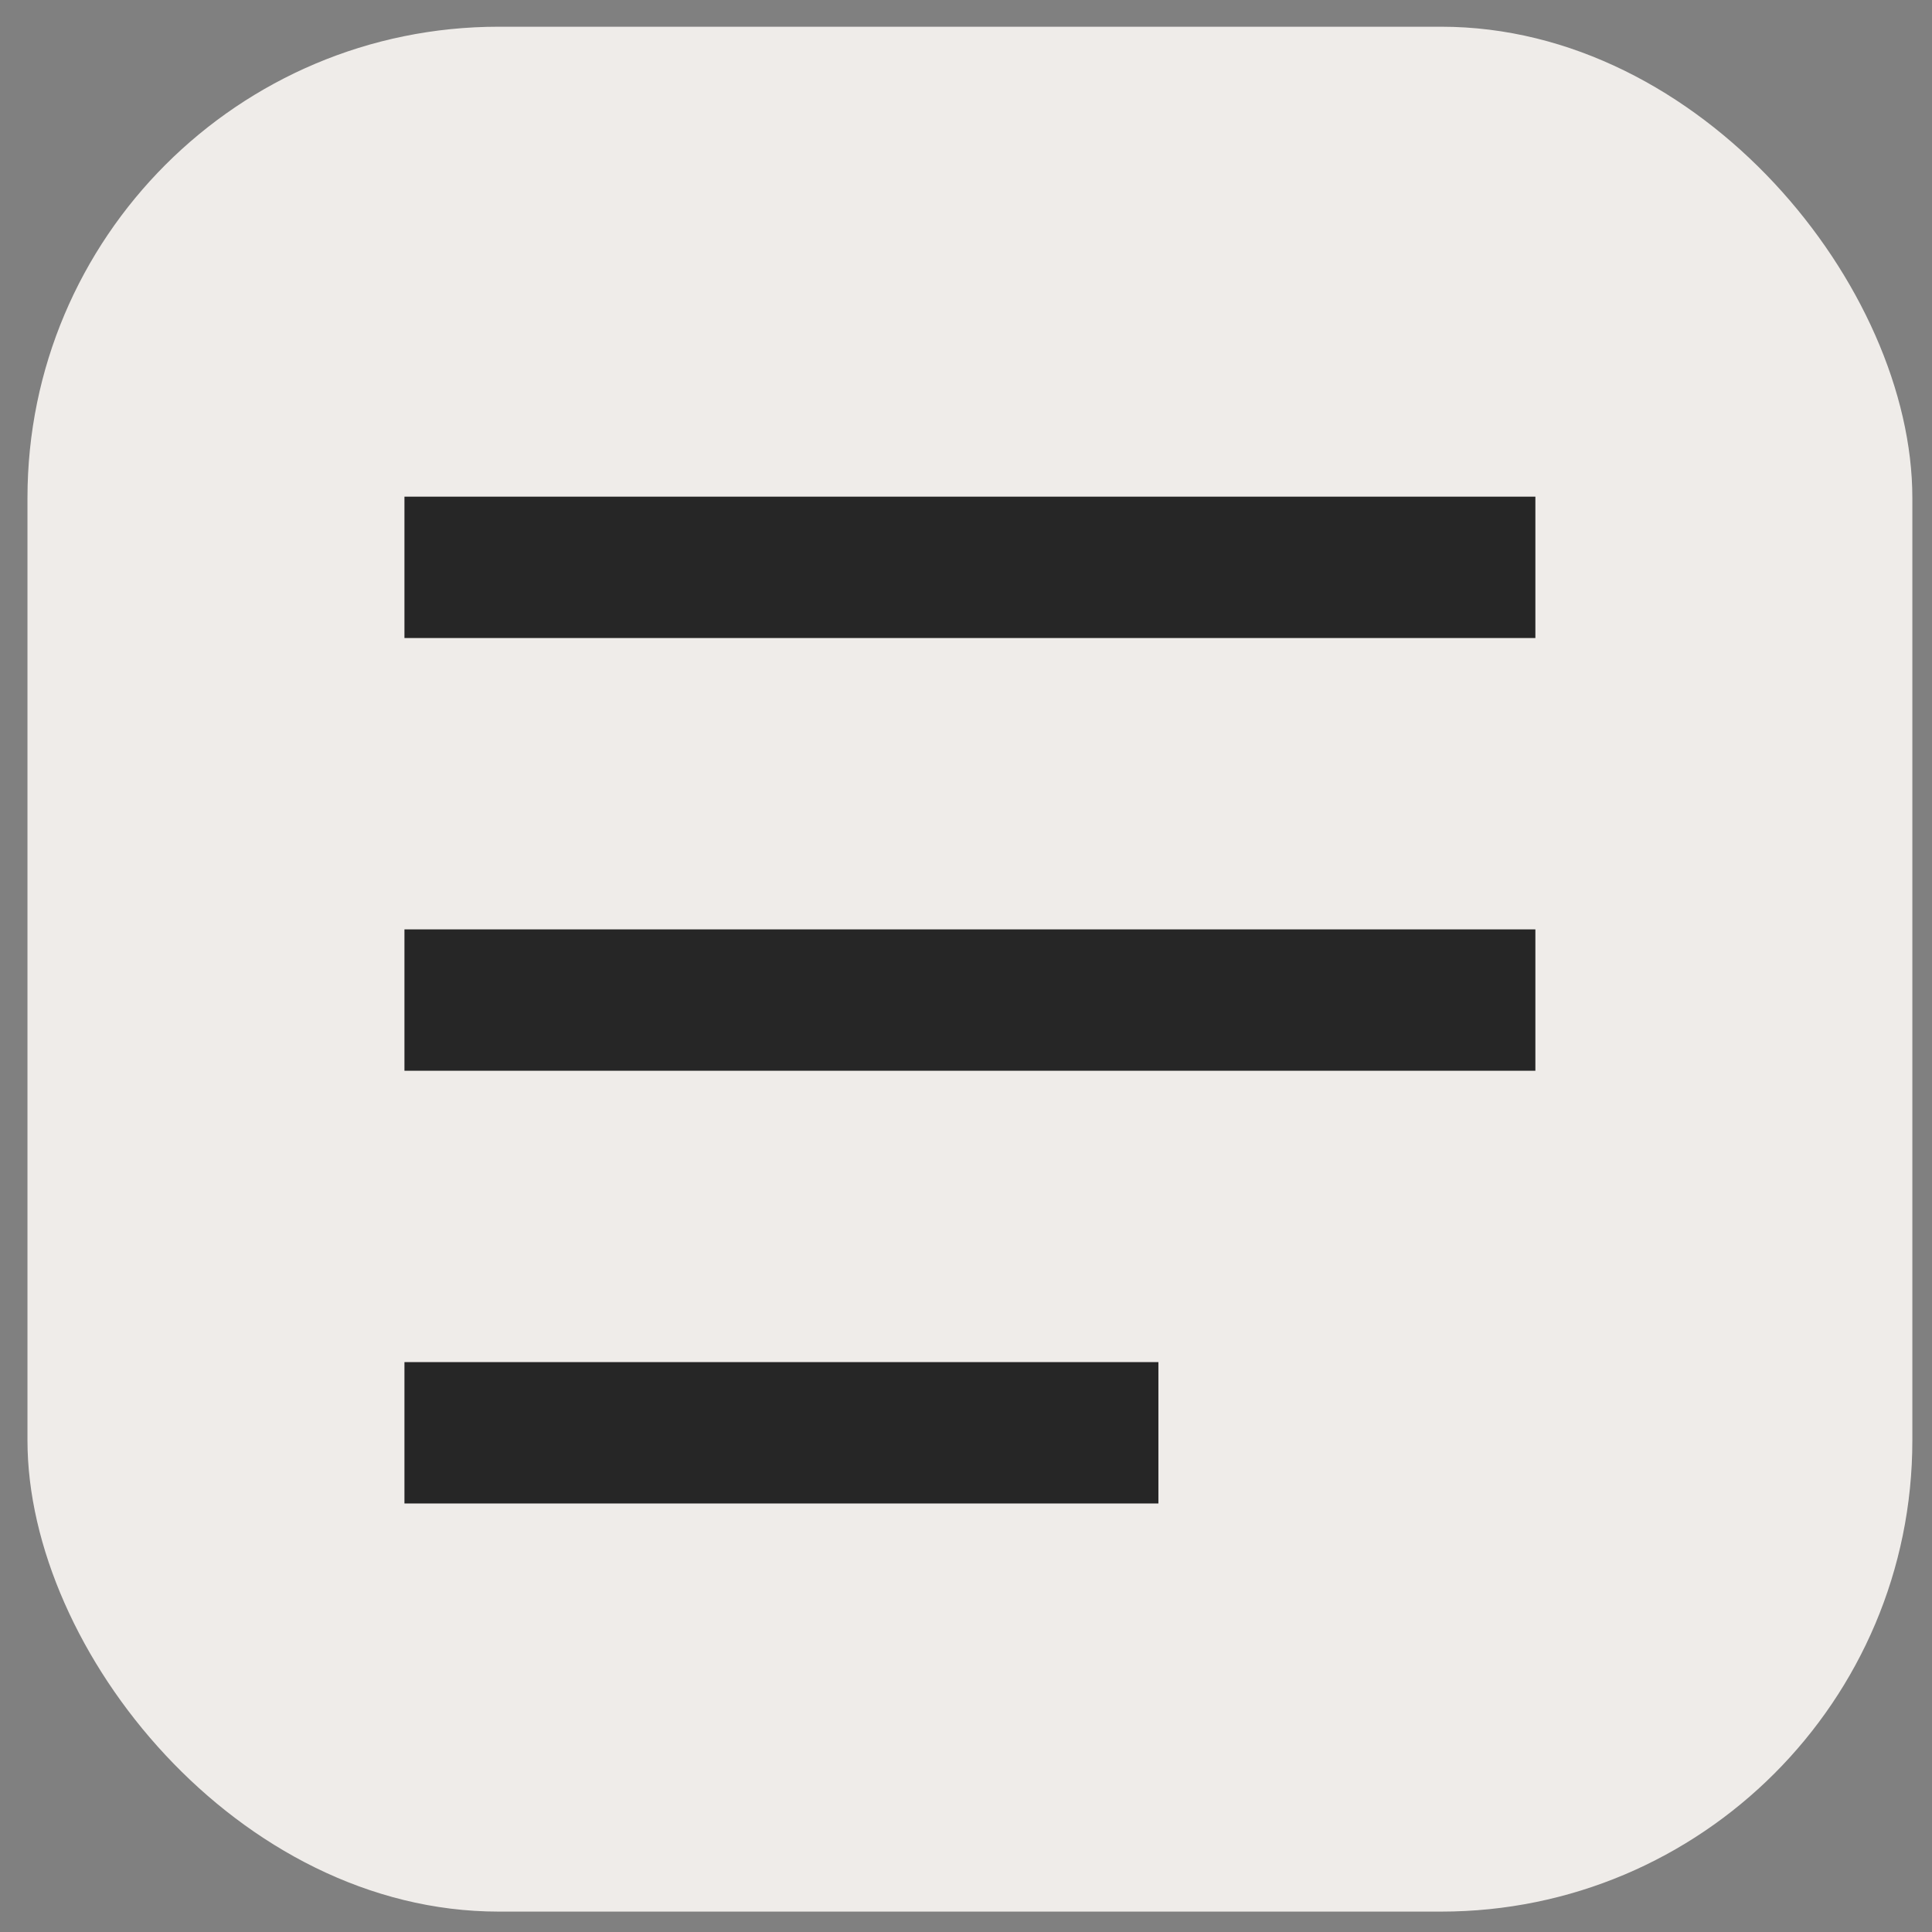
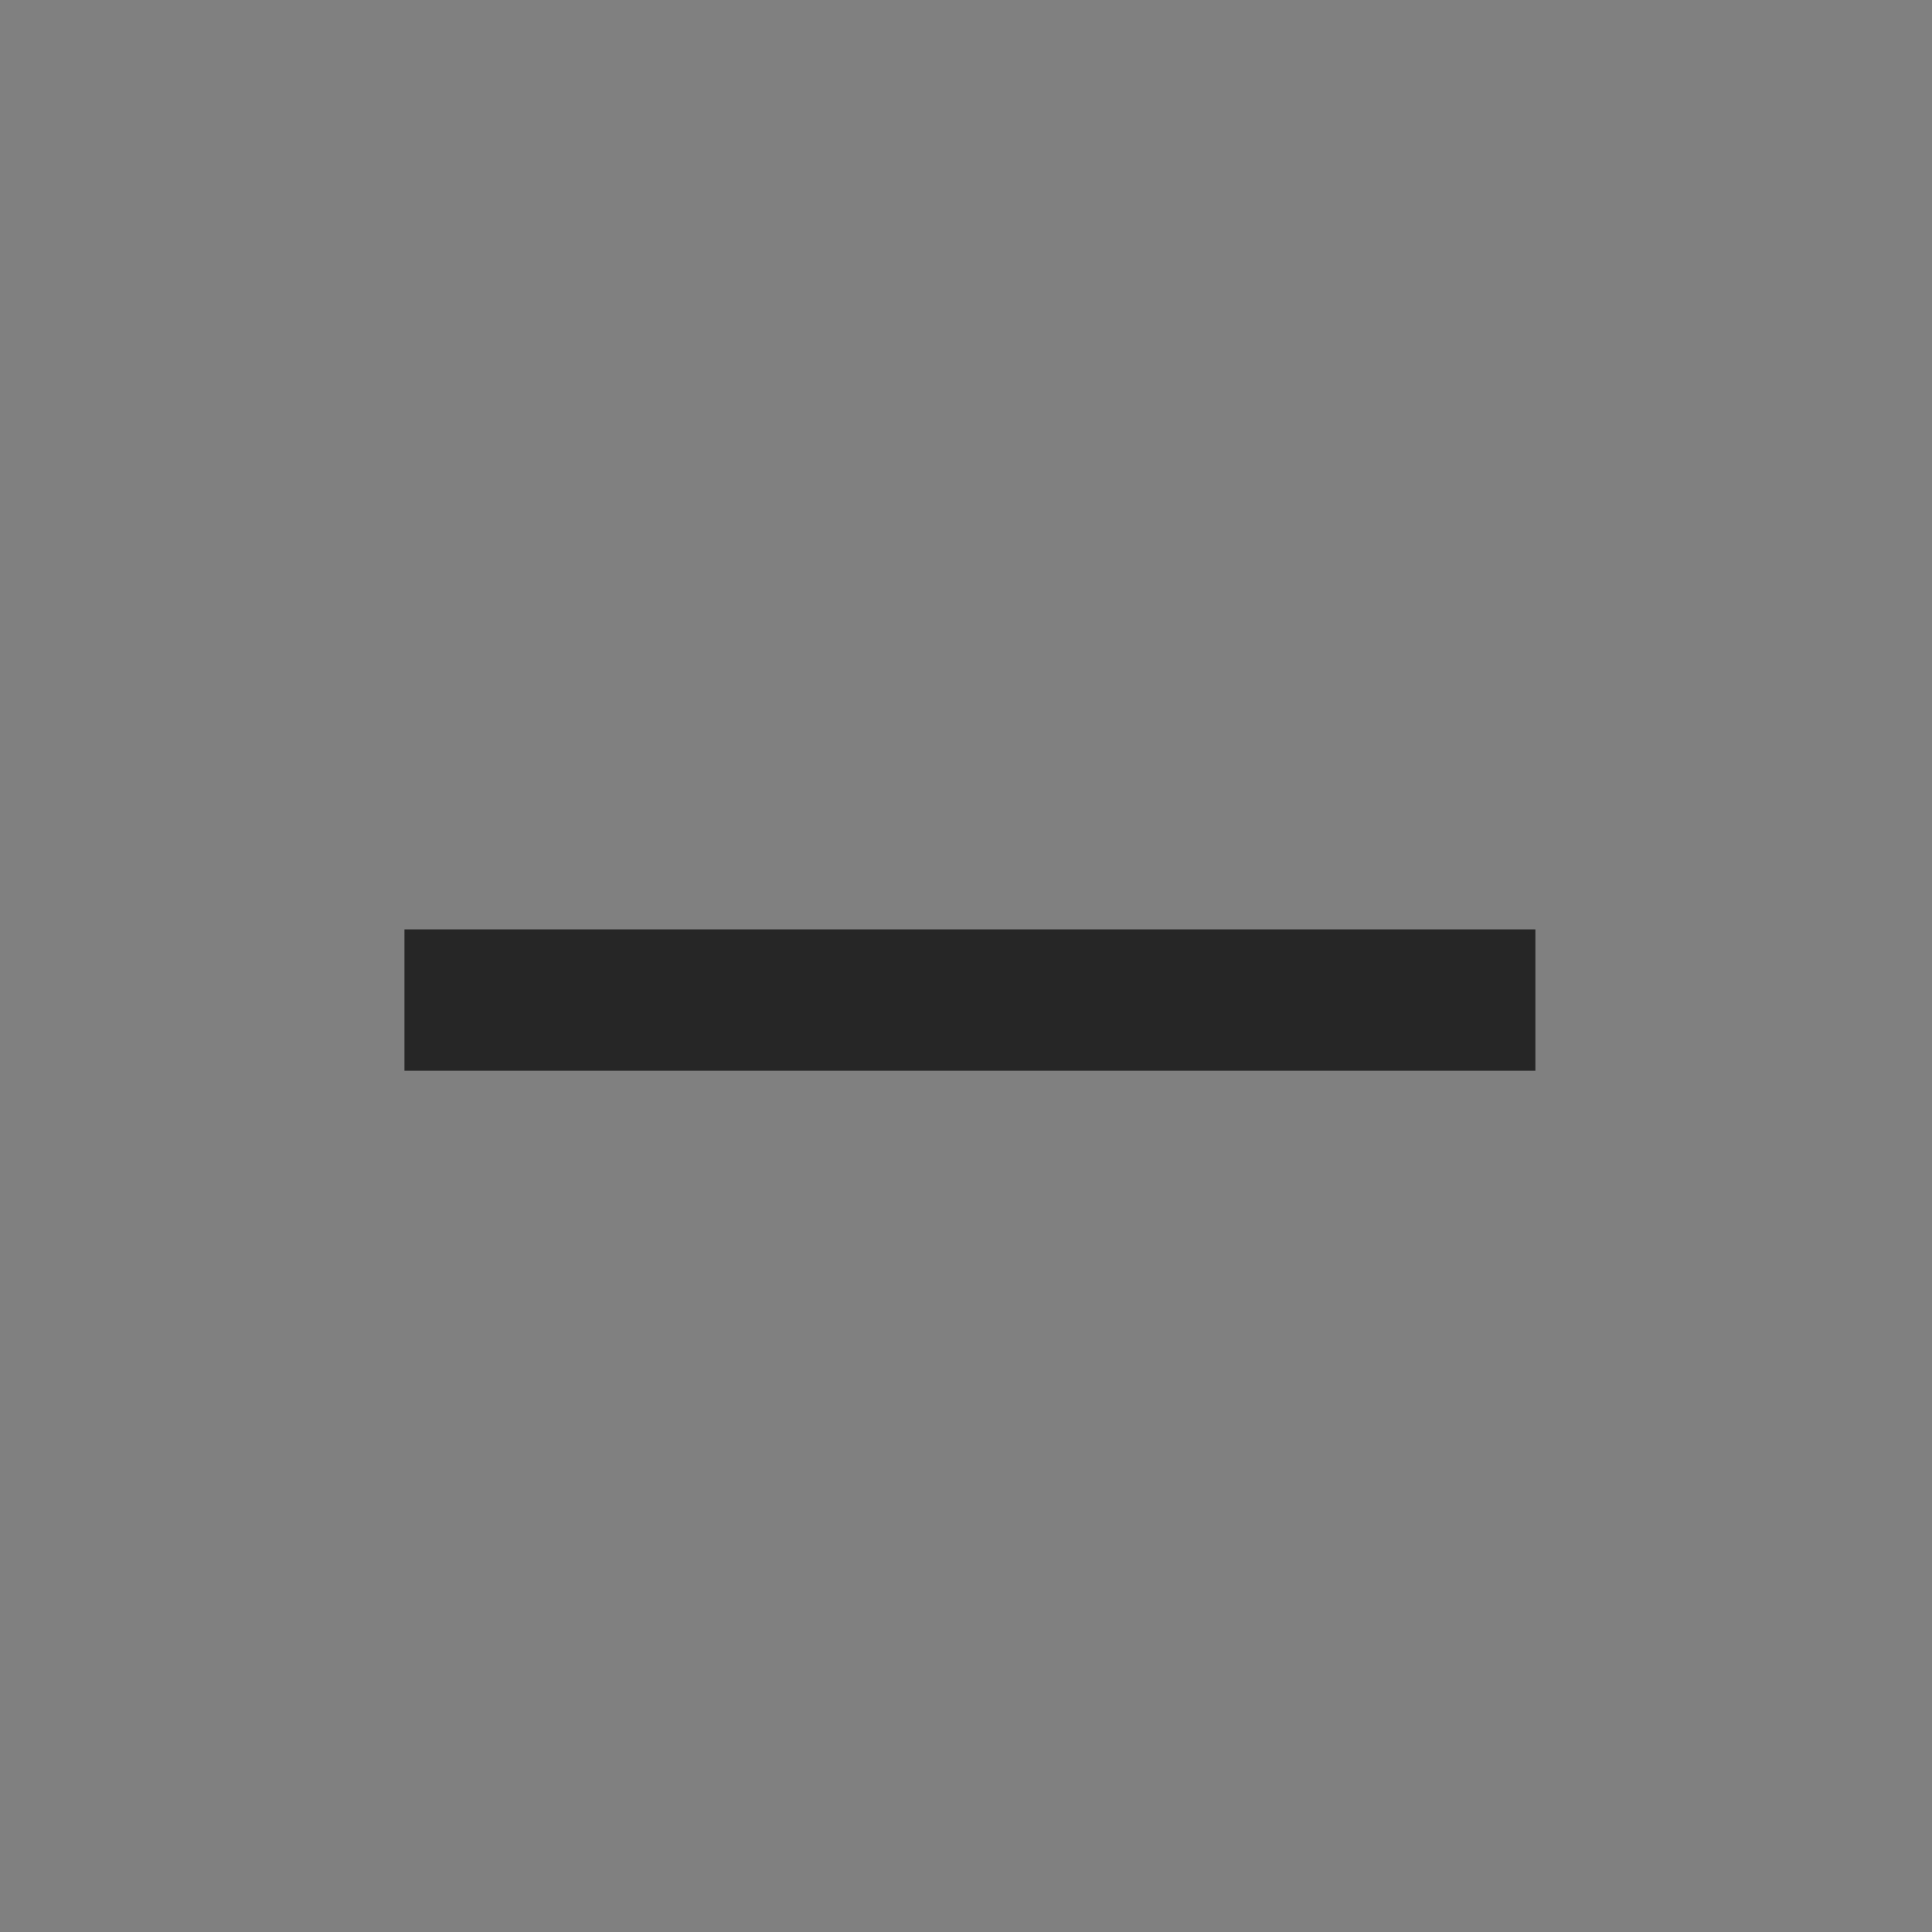
<svg xmlns="http://www.w3.org/2000/svg" width="41" height="41" viewBox="0 0 41 41" fill="none">
  <rect x="0" y="0" width="41" height="41" fill="#808080" stroke="none" />
-   <rect x="0.583" y="0.567" width="40" height="40" rx="10" fill="#EFECE9" />
-   <line x1="8.583" y1="12.04" x2="32.583" y2="12.04" stroke="#262626" stroke-width="3" />
  <line x1="8.583" y1="21.223" x2="32.583" y2="21.223" stroke="#262626" stroke-width="3" />
-   <line x1="8.583" y1="30.406" x2="24.583" y2="30.406" stroke="#262626" stroke-width="3" />
</svg>